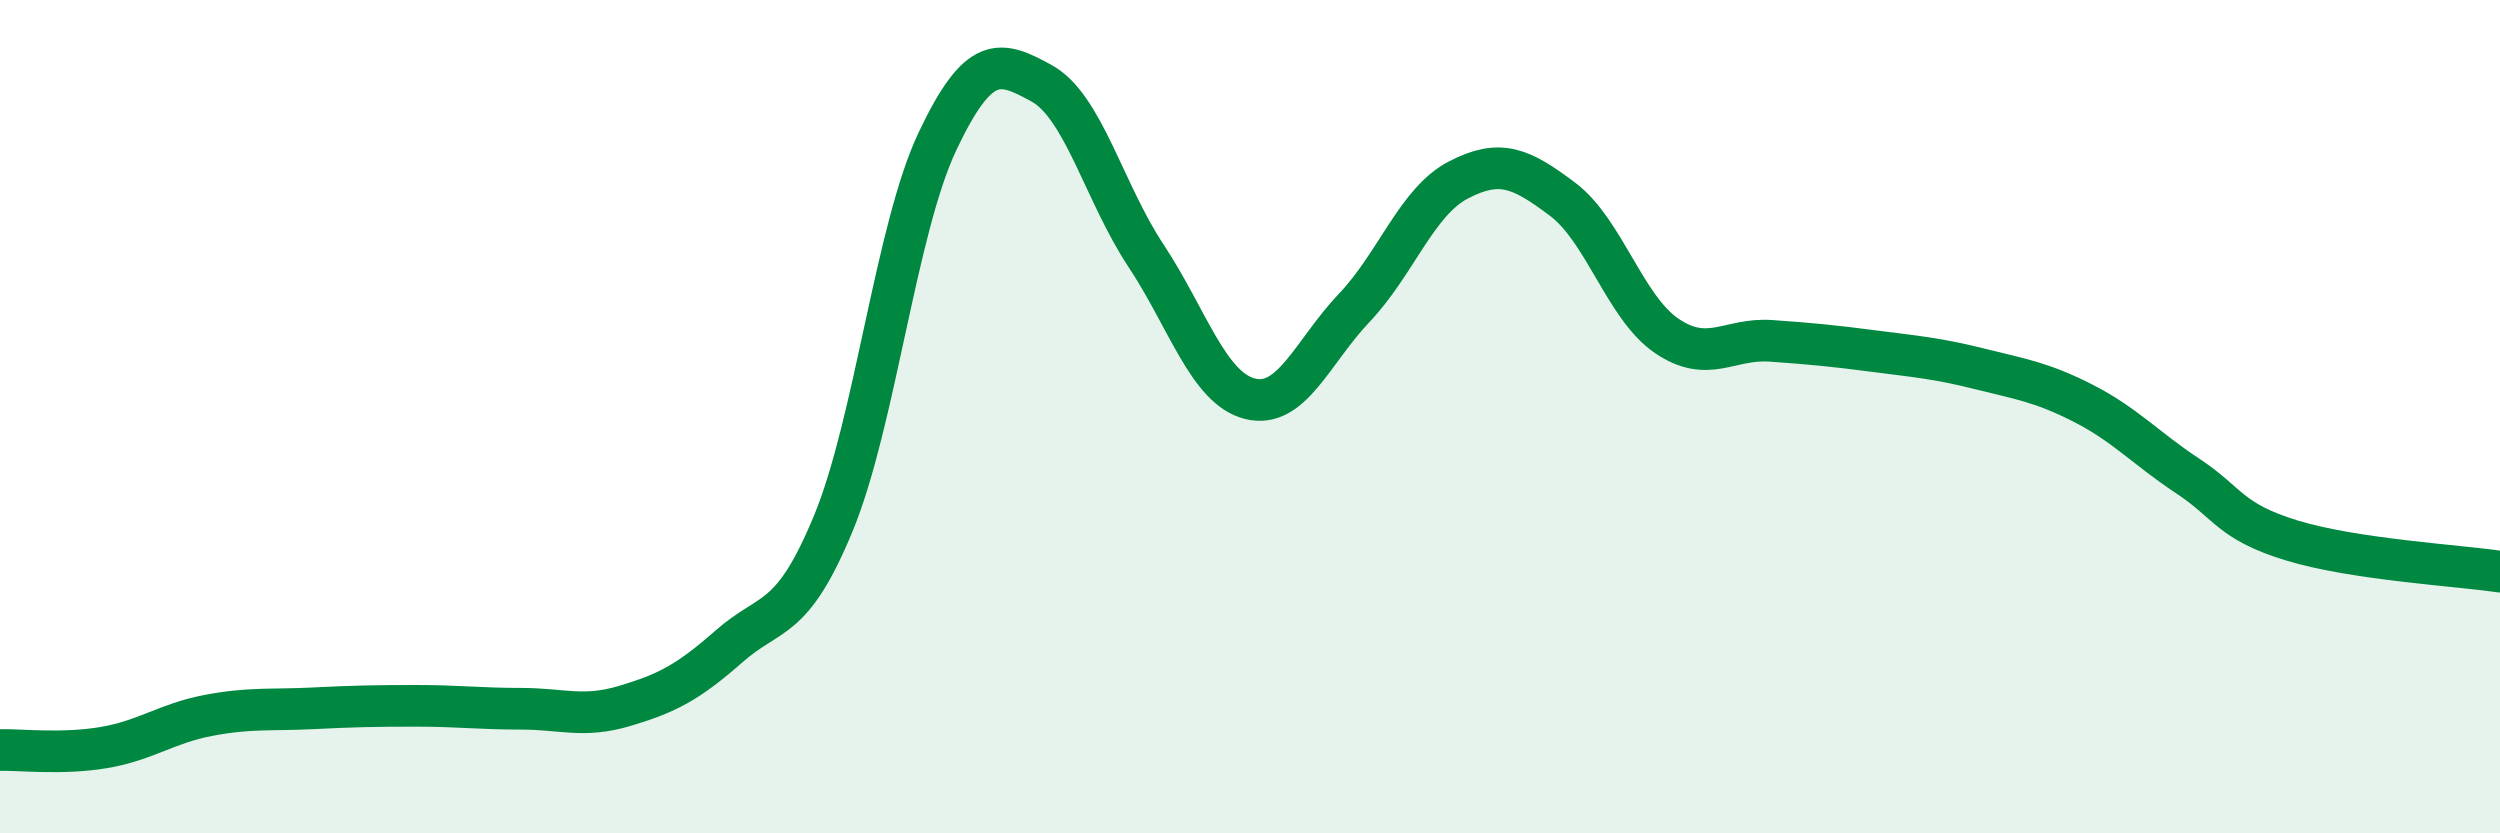
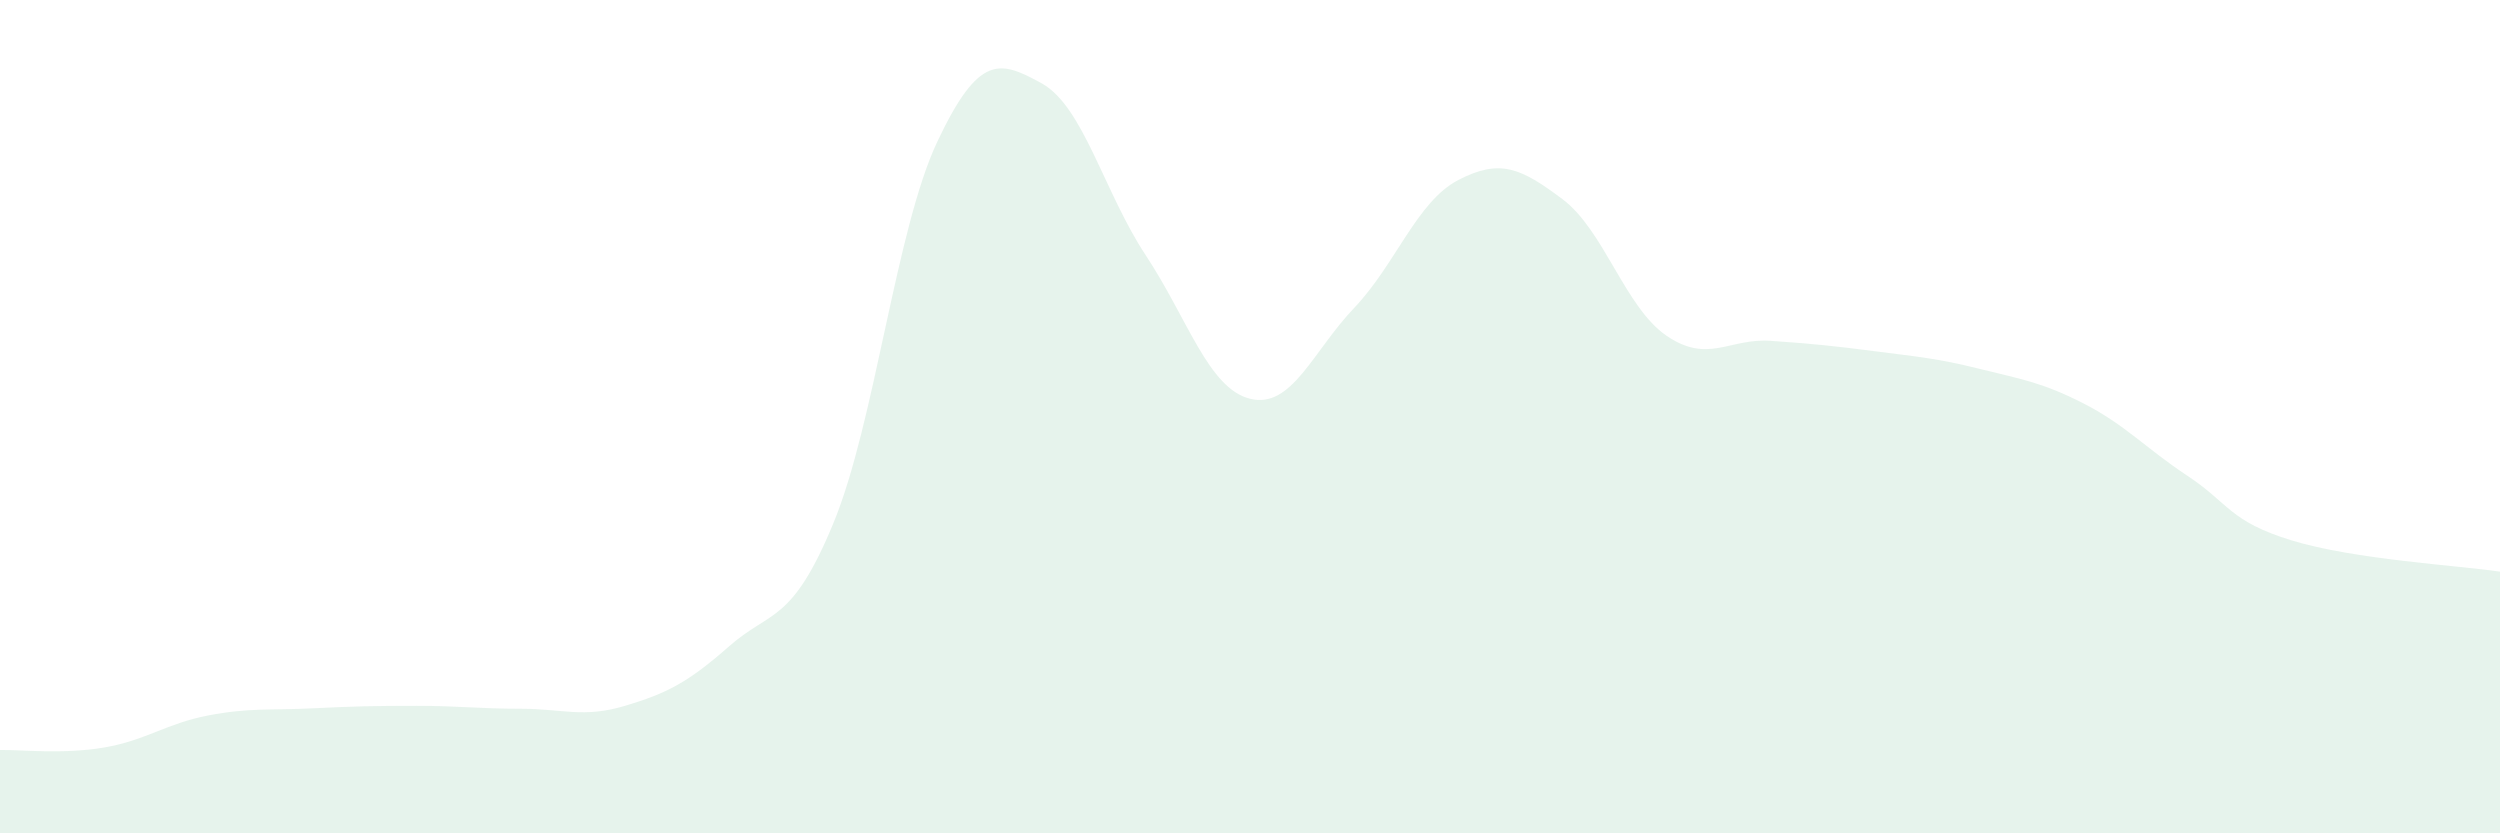
<svg xmlns="http://www.w3.org/2000/svg" width="60" height="20" viewBox="0 0 60 20">
  <path d="M 0,18 C 0.5,17.99 1.5,18.11 2.5,17.94 C 3.5,17.77 4,17.36 5,17.17 C 6,16.98 6.5,17.05 7.5,17 C 8.5,16.95 9,16.94 10,16.94 C 11,16.94 11.5,17.01 12.5,17.01 C 13.5,17.01 14,17.24 15,16.94 C 16,16.64 16.5,16.39 17.5,15.51 C 18.5,14.63 19,14.98 20,12.56 C 21,10.14 21.5,5.5 22.5,3.39 C 23.5,1.28 24,1.45 25,2 C 26,2.55 26.5,4.62 27.5,6.13 C 28.5,7.64 29,9.32 30,9.57 C 31,9.82 31.5,8.44 32.5,7.39 C 33.5,6.34 34,4.84 35,4.32 C 36,3.8 36.5,4.03 37.5,4.78 C 38.5,5.53 39,7.38 40,8.06 C 41,8.74 41.5,8.11 42.5,8.18 C 43.5,8.25 44,8.3 45,8.43 C 46,8.56 46.5,8.6 47.5,8.85 C 48.5,9.1 49,9.17 50,9.68 C 51,10.19 51.5,10.76 52.5,11.42 C 53.5,12.08 53.5,12.51 55,12.97 C 56.5,13.43 59,13.57 60,13.72L60 20L0 20Z" fill="#008740" opacity="0.1" stroke-linecap="round" stroke-linejoin="round" />
-   <path d="M 0,18 C 0.5,17.99 1.5,18.11 2.5,17.94 C 3.5,17.77 4,17.36 5,17.17 C 6,16.98 6.5,17.05 7.5,17 C 8.5,16.95 9,16.94 10,16.94 C 11,16.94 11.5,17.01 12.5,17.01 C 13.5,17.01 14,17.24 15,16.94 C 16,16.64 16.5,16.39 17.5,15.51 C 18.5,14.63 19,14.98 20,12.56 C 21,10.14 21.5,5.5 22.5,3.39 C 23.5,1.28 24,1.45 25,2 C 26,2.55 26.5,4.62 27.5,6.13 C 28.5,7.64 29,9.32 30,9.57 C 31,9.82 31.5,8.44 32.5,7.39 C 33.5,6.34 34,4.84 35,4.32 C 36,3.8 36.5,4.03 37.5,4.78 C 38.5,5.53 39,7.38 40,8.06 C 41,8.74 41.5,8.11 42.5,8.18 C 43.5,8.25 44,8.3 45,8.43 C 46,8.56 46.5,8.6 47.5,8.85 C 48.5,9.1 49,9.17 50,9.68 C 51,10.19 51.5,10.76 52.5,11.42 C 53.5,12.08 53.5,12.51 55,12.97 C 56.5,13.43 59,13.57 60,13.72" stroke="#008740" stroke-width="1" fill="none" stroke-linecap="round" stroke-linejoin="round" />
</svg>